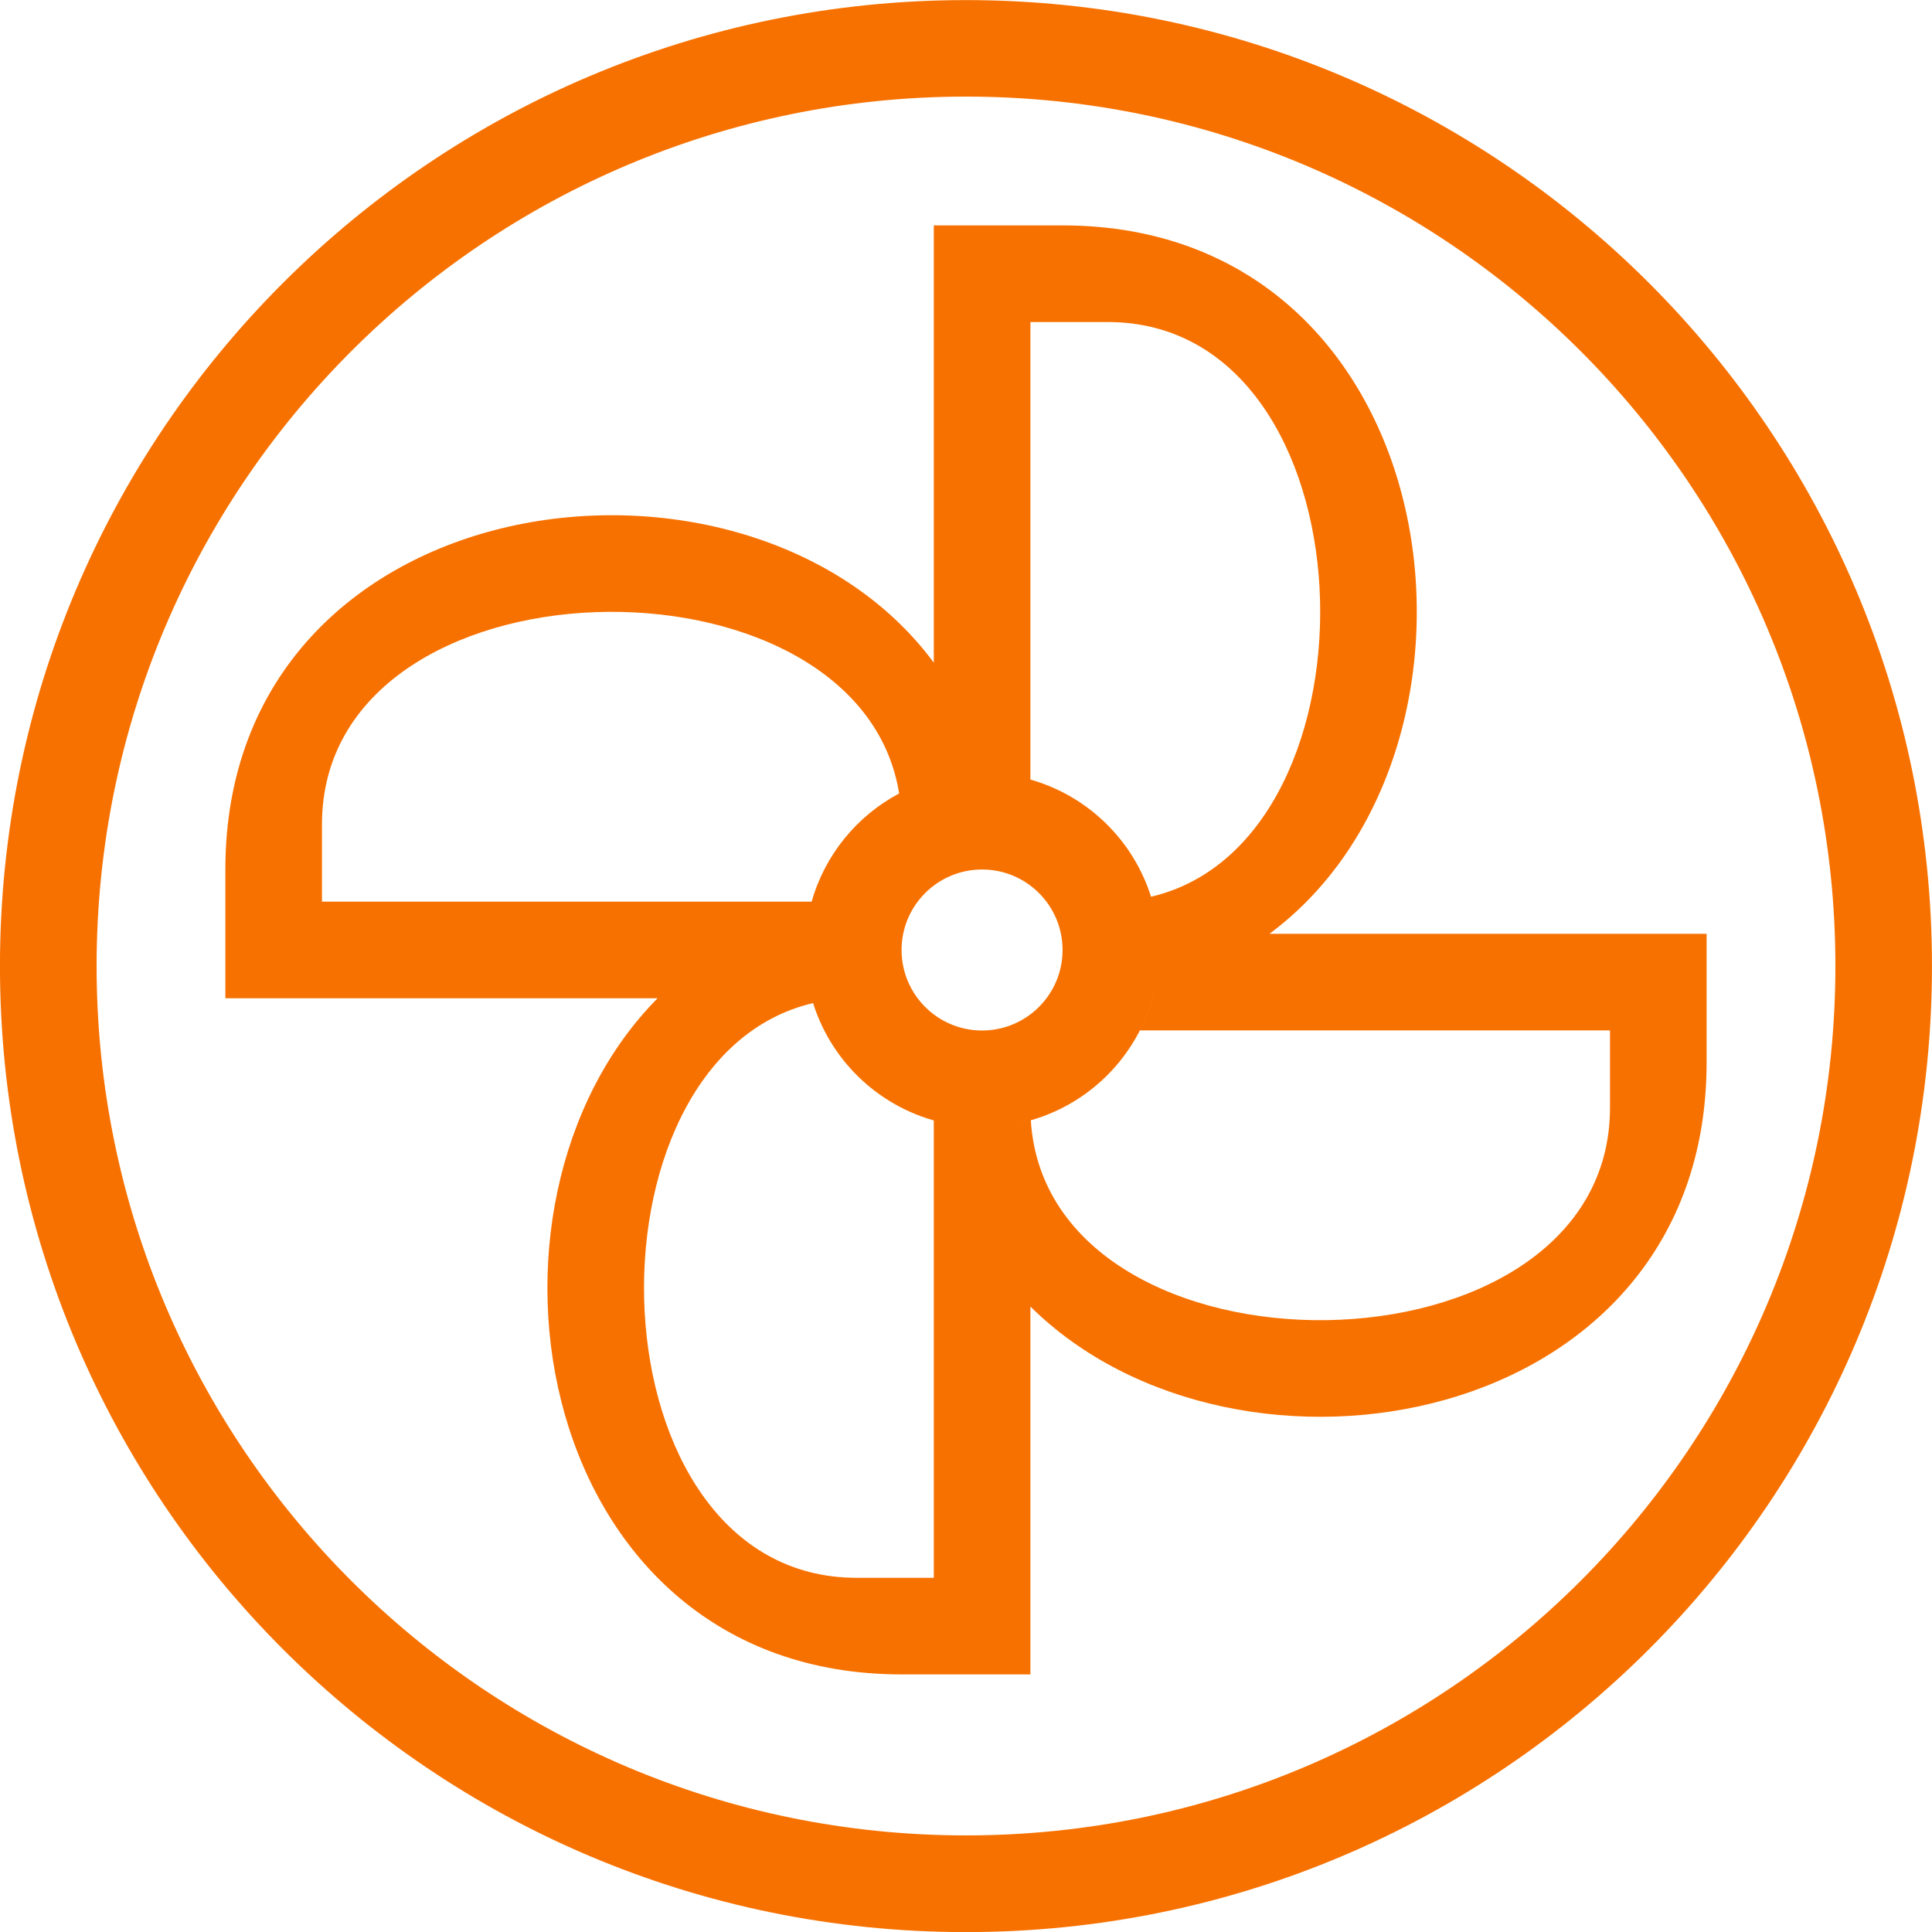
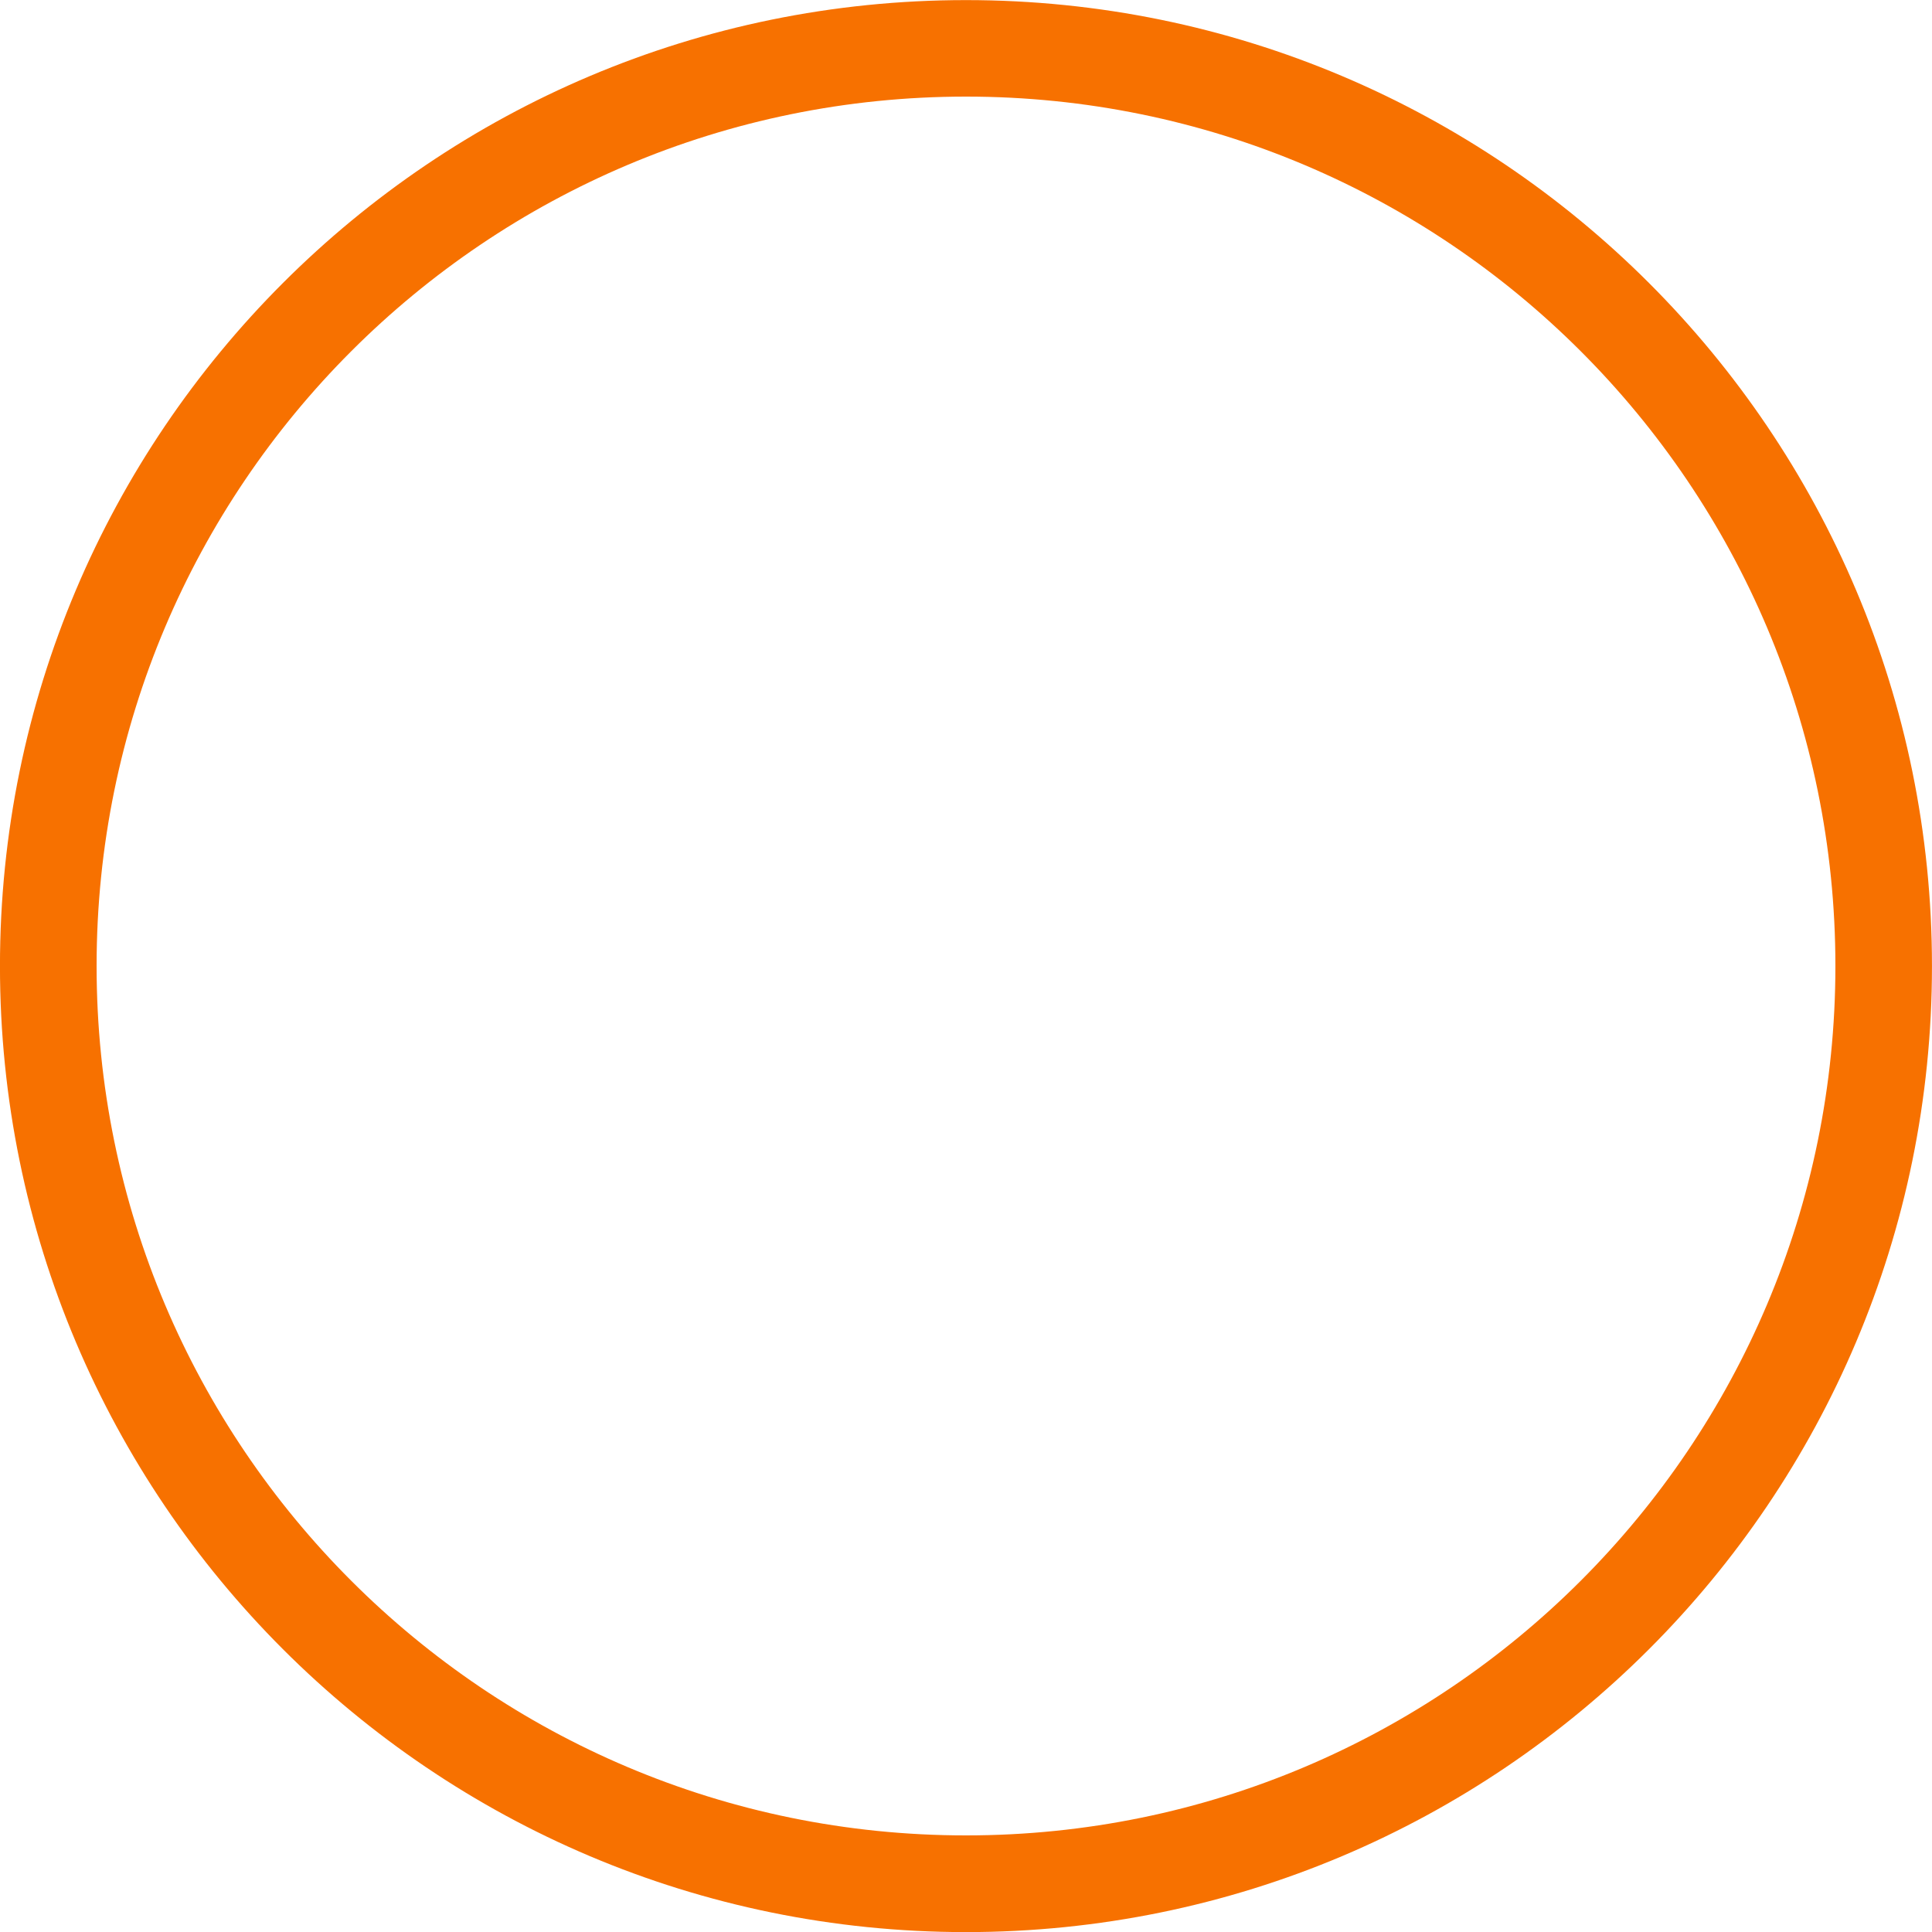
<svg xmlns="http://www.w3.org/2000/svg" width="60" height="60" viewBox="0 0 60 60" fill="none">
  <path fill-rule="evenodd" clip-rule="evenodd" d="M29.999 60.003C46.568 60.003 59.999 46.572 59.999 30.003C59.999 13.434 46.568 0.003 29.999 0.003C13.431 0.003 -0.001 13.434 -0.001 30.003C-0.001 46.572 13.431 60.003 29.999 60.003ZM30 57C44.912 57 57 44.912 57 30C57 15.088 44.912 3 30 3C15.088 3 3 15.088 3 30C3 44.912 15.088 57 30 57Z" fill="#F77100" />
-   <path fill-rule="evenodd" clip-rule="evenodd" d="M33 7C45.063 7 47.204 23.236 39.424 29L53 29V33C53 44.425 38.438 46.95 32 40.576L32 52H28C16.576 52 14.05 37.44 20.423 31.001H6.999V27.001C6.999 14.937 23.237 12.796 29 20.579L29 7H33ZM25.205 31.001C25.22 31.052 25.235 31.102 25.25 31.152C17.826 32.893 18.276 49 26.6 49H26.6H29V34.796C29.044 34.809 29.088 34.821 29.133 34.832C29.133 34.832 29.133 34.832 29.133 34.832C27.237 34.347 25.736 32.878 25.206 31.001H25.205ZM35.877 30.661L35.877 30.661C35.776 31.133 35.615 31.582 35.401 32L50 32L50 34.4V34.4C50 43.067 32.539 43.198 32.013 34.792C31.723 34.875 31.424 34.934 31.118 34.968C33.478 34.704 35.387 32.946 35.877 30.661ZM32 24.21L32 10.001H34.4H34.4C42.726 10.001 43.174 26.113 35.746 27.849C35.193 26.091 33.78 24.714 32 24.21ZM27.924 24.642C26.614 25.337 25.619 26.546 25.207 28.001H9.999V25.601V25.601C9.999 17.133 26.665 16.814 27.924 24.642ZM30.499 32.003C31.88 32.003 32.999 30.884 32.999 29.503C32.999 28.122 31.88 27.003 30.499 27.003C29.118 27.003 27.999 28.122 27.999 29.503C27.999 30.884 29.118 32.003 30.499 32.003Z" fill="#F77100" />
</svg>